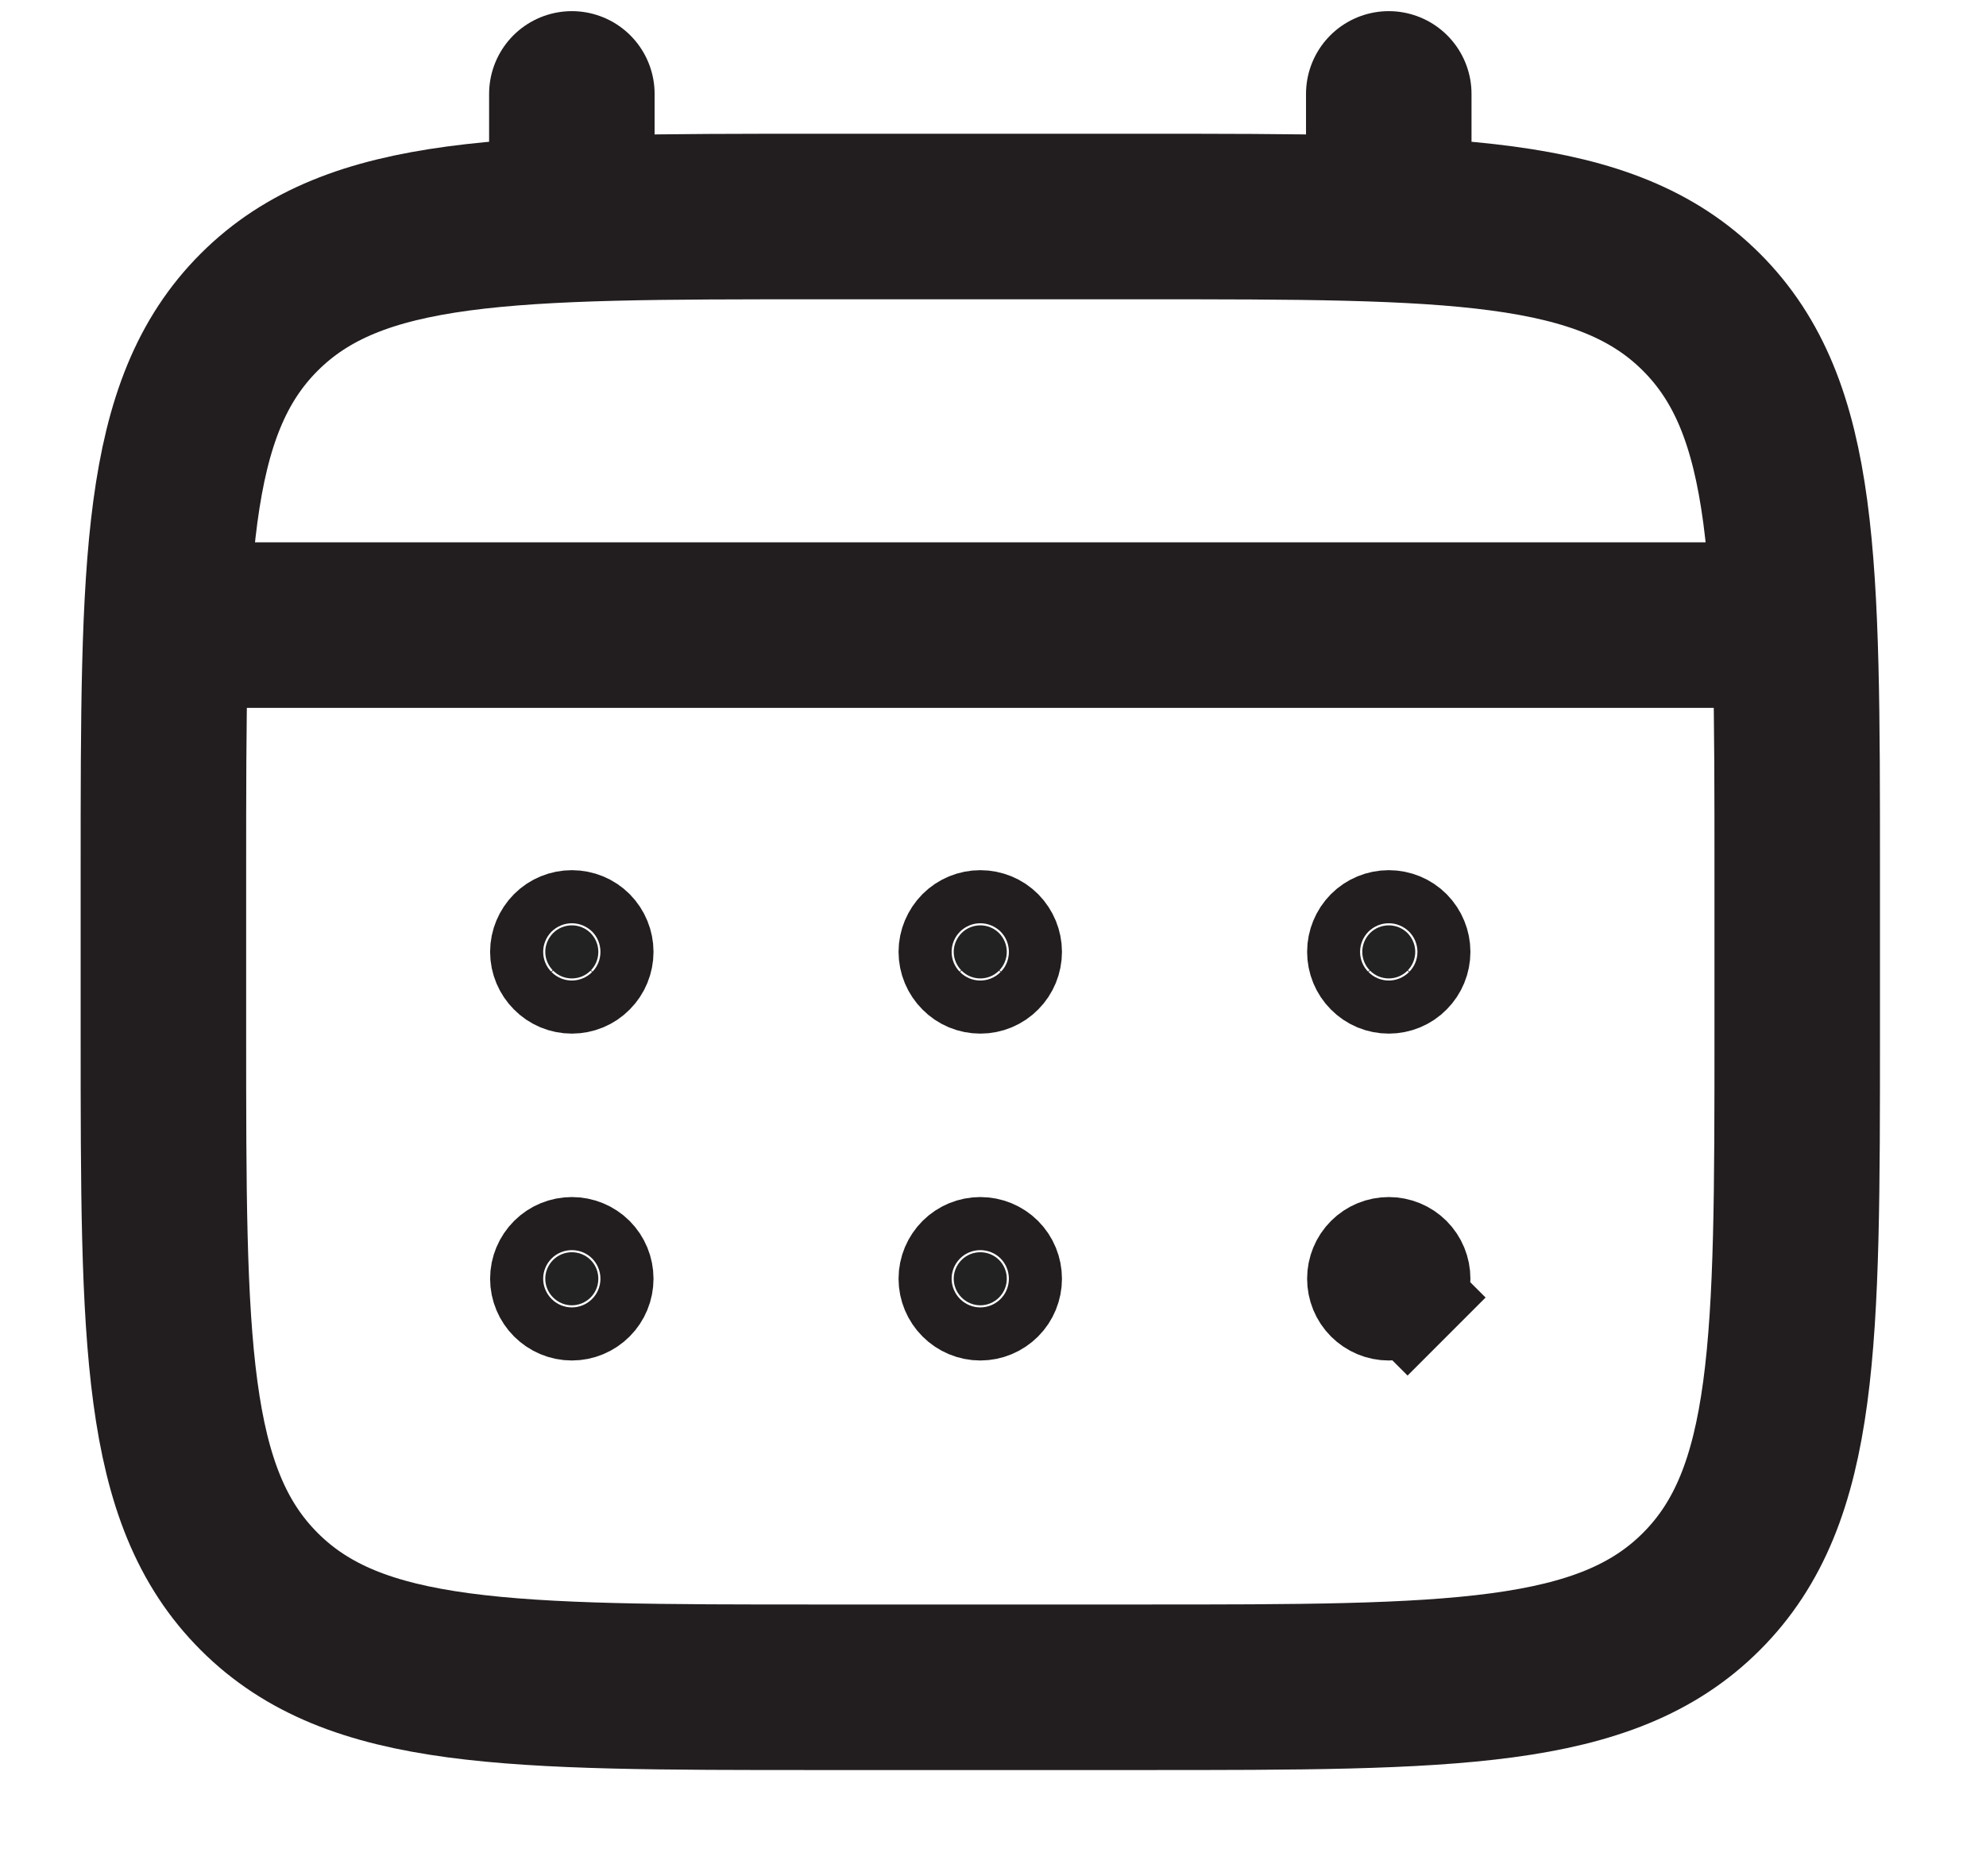
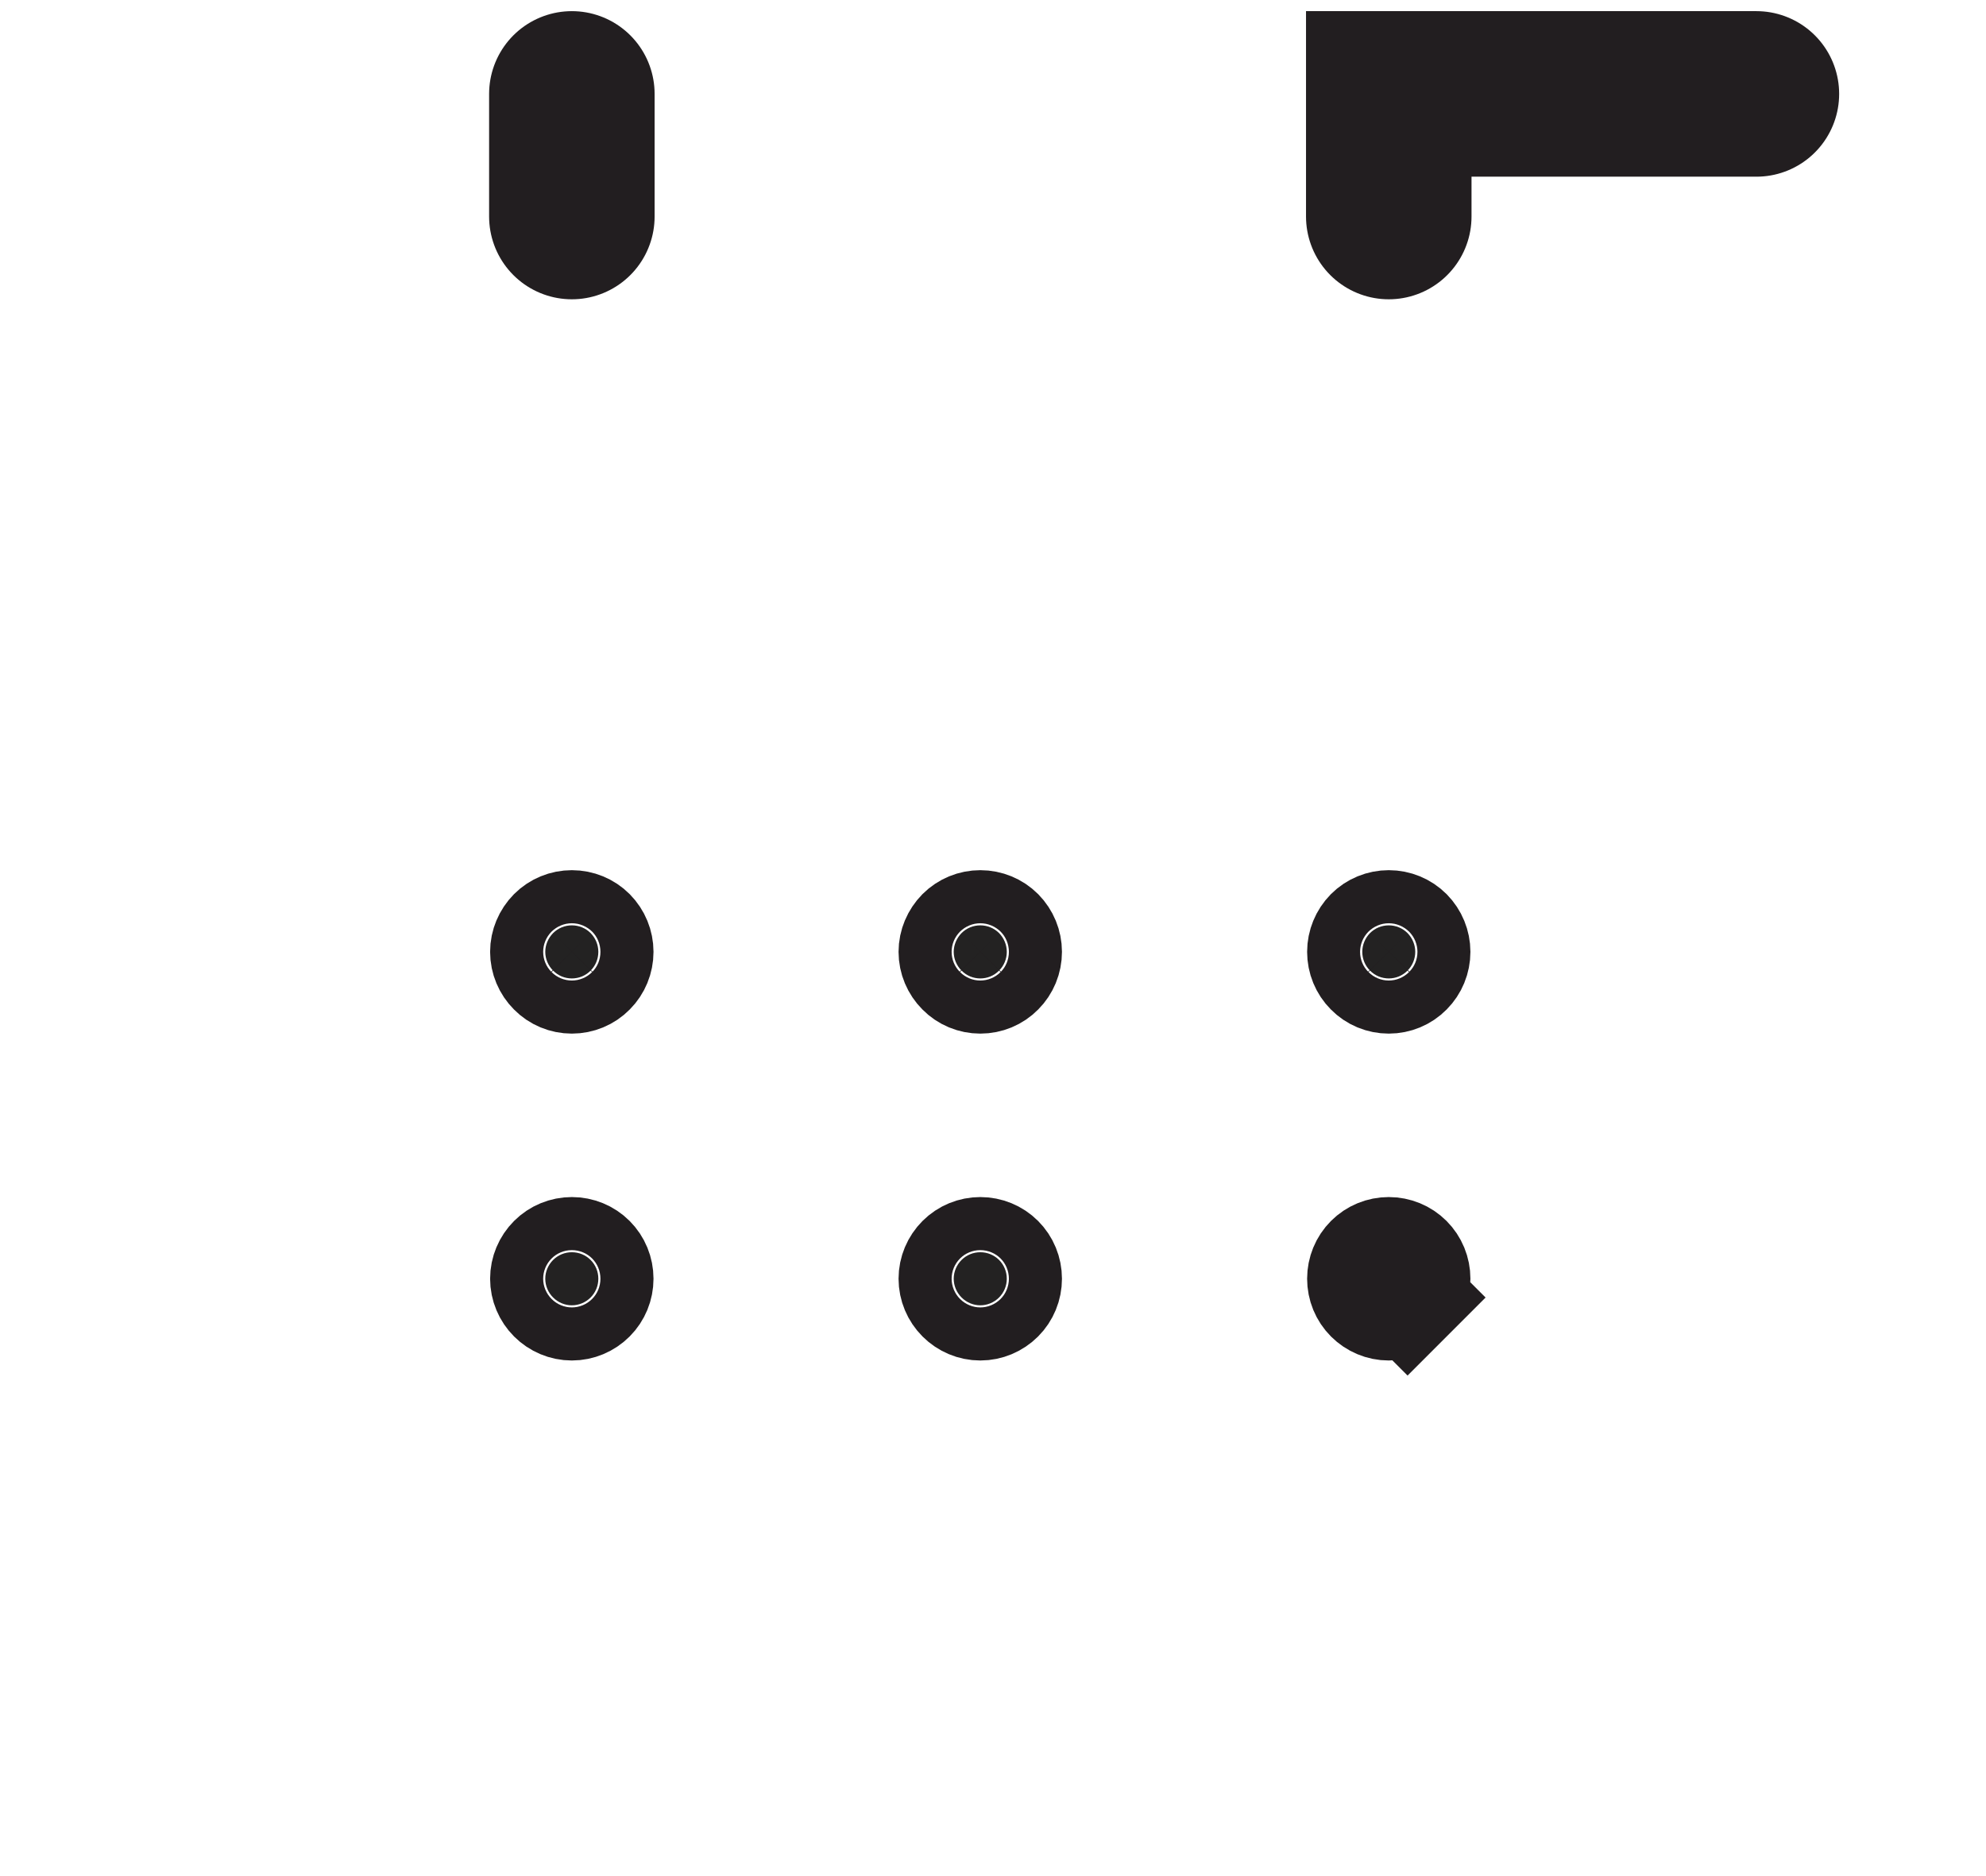
<svg xmlns="http://www.w3.org/2000/svg" width="18" height="17" viewBox="0 0 18 17" fill="none">
-   <path d="M1.481 7.885C1.481 5.093 1.481 3.696 2.349 2.829C3.216 1.962 4.612 1.962 7.404 1.962H10.366C13.158 1.962 14.554 1.962 15.421 2.829C16.289 3.696 16.289 5.093 16.289 7.885V9.366C16.289 12.158 16.289 13.554 15.421 14.421C14.554 15.289 13.158 15.289 10.366 15.289H7.404C4.612 15.289 3.216 15.289 2.349 14.421C1.481 13.554 1.481 12.158 1.481 9.366V7.885Z" stroke="#221E20" stroke-width="1.5" />
-   <path d="M5.183 1.962V0.851M12.587 1.962V0.851M1.851 5.664H15.919" stroke="#221E20" stroke-width="1.5" stroke-linecap="round" />
+   <path d="M5.183 1.962V0.851M12.587 1.962V0.851H15.919" stroke="#221E20" stroke-width="1.5" stroke-linecap="round" />
  <path d="M12.827 11.587C12.827 11.651 12.802 11.712 12.757 11.757L13.111 12.111L12.757 11.757C12.712 11.802 12.651 11.828 12.587 11.828C12.523 11.828 12.462 11.802 12.417 11.757C12.372 11.712 12.347 11.651 12.347 11.587C12.347 11.523 12.372 11.462 12.417 11.417C12.462 11.372 12.523 11.347 12.587 11.347C12.651 11.347 12.712 11.372 12.757 11.417C12.802 11.462 12.827 11.523 12.827 11.587ZM12.827 8.625C12.827 8.689 12.802 8.75 12.757 8.795C12.712 8.841 12.651 8.866 12.587 8.866C12.523 8.866 12.462 8.841 12.417 8.795C12.372 8.75 12.347 8.689 12.347 8.625C12.347 8.562 12.372 8.501 12.417 8.455C12.462 8.41 12.523 8.385 12.587 8.385C12.651 8.385 12.712 8.41 12.757 8.455C12.802 8.501 12.827 8.562 12.827 8.625ZM9.125 11.587C9.125 11.651 9.1 11.712 9.055 11.757C9.01 11.802 8.949 11.828 8.885 11.828C8.821 11.828 8.76 11.802 8.715 11.757C8.67 11.712 8.644 11.651 8.644 11.587C8.644 11.523 8.67 11.462 8.715 11.417C8.76 11.372 8.821 11.347 8.885 11.347C8.949 11.347 9.01 11.372 9.055 11.417C9.1 11.462 9.125 11.523 9.125 11.587ZM9.125 8.625C9.125 8.689 9.1 8.75 9.055 8.795C9.01 8.841 8.949 8.866 8.885 8.866C8.821 8.866 8.76 8.841 8.715 8.795C8.67 8.75 8.644 8.689 8.644 8.625C8.644 8.562 8.67 8.501 8.715 8.455C8.76 8.41 8.821 8.385 8.885 8.385C8.949 8.385 9.01 8.41 9.055 8.455C9.1 8.501 9.125 8.562 9.125 8.625ZM5.423 11.587C5.423 11.651 5.398 11.712 5.353 11.757C5.308 11.802 5.247 11.828 5.183 11.828C5.119 11.828 5.058 11.802 5.013 11.757C4.968 11.712 4.942 11.651 4.942 11.587C4.942 11.523 4.968 11.462 5.013 11.417C5.058 11.372 5.119 11.347 5.183 11.347C5.247 11.347 5.308 11.372 5.353 11.417C5.398 11.462 5.423 11.523 5.423 11.587ZM5.423 8.625C5.423 8.689 5.398 8.75 5.353 8.795C5.308 8.841 5.247 8.866 5.183 8.866C5.119 8.866 5.058 8.841 5.013 8.795C4.968 8.75 4.942 8.689 4.942 8.625C4.942 8.562 4.968 8.501 5.013 8.455C5.058 8.41 5.119 8.385 5.183 8.385C5.247 8.385 5.308 8.41 5.353 8.455C5.398 8.501 5.423 8.562 5.423 8.625Z" fill="#232222" stroke="#221E20" />
</svg>